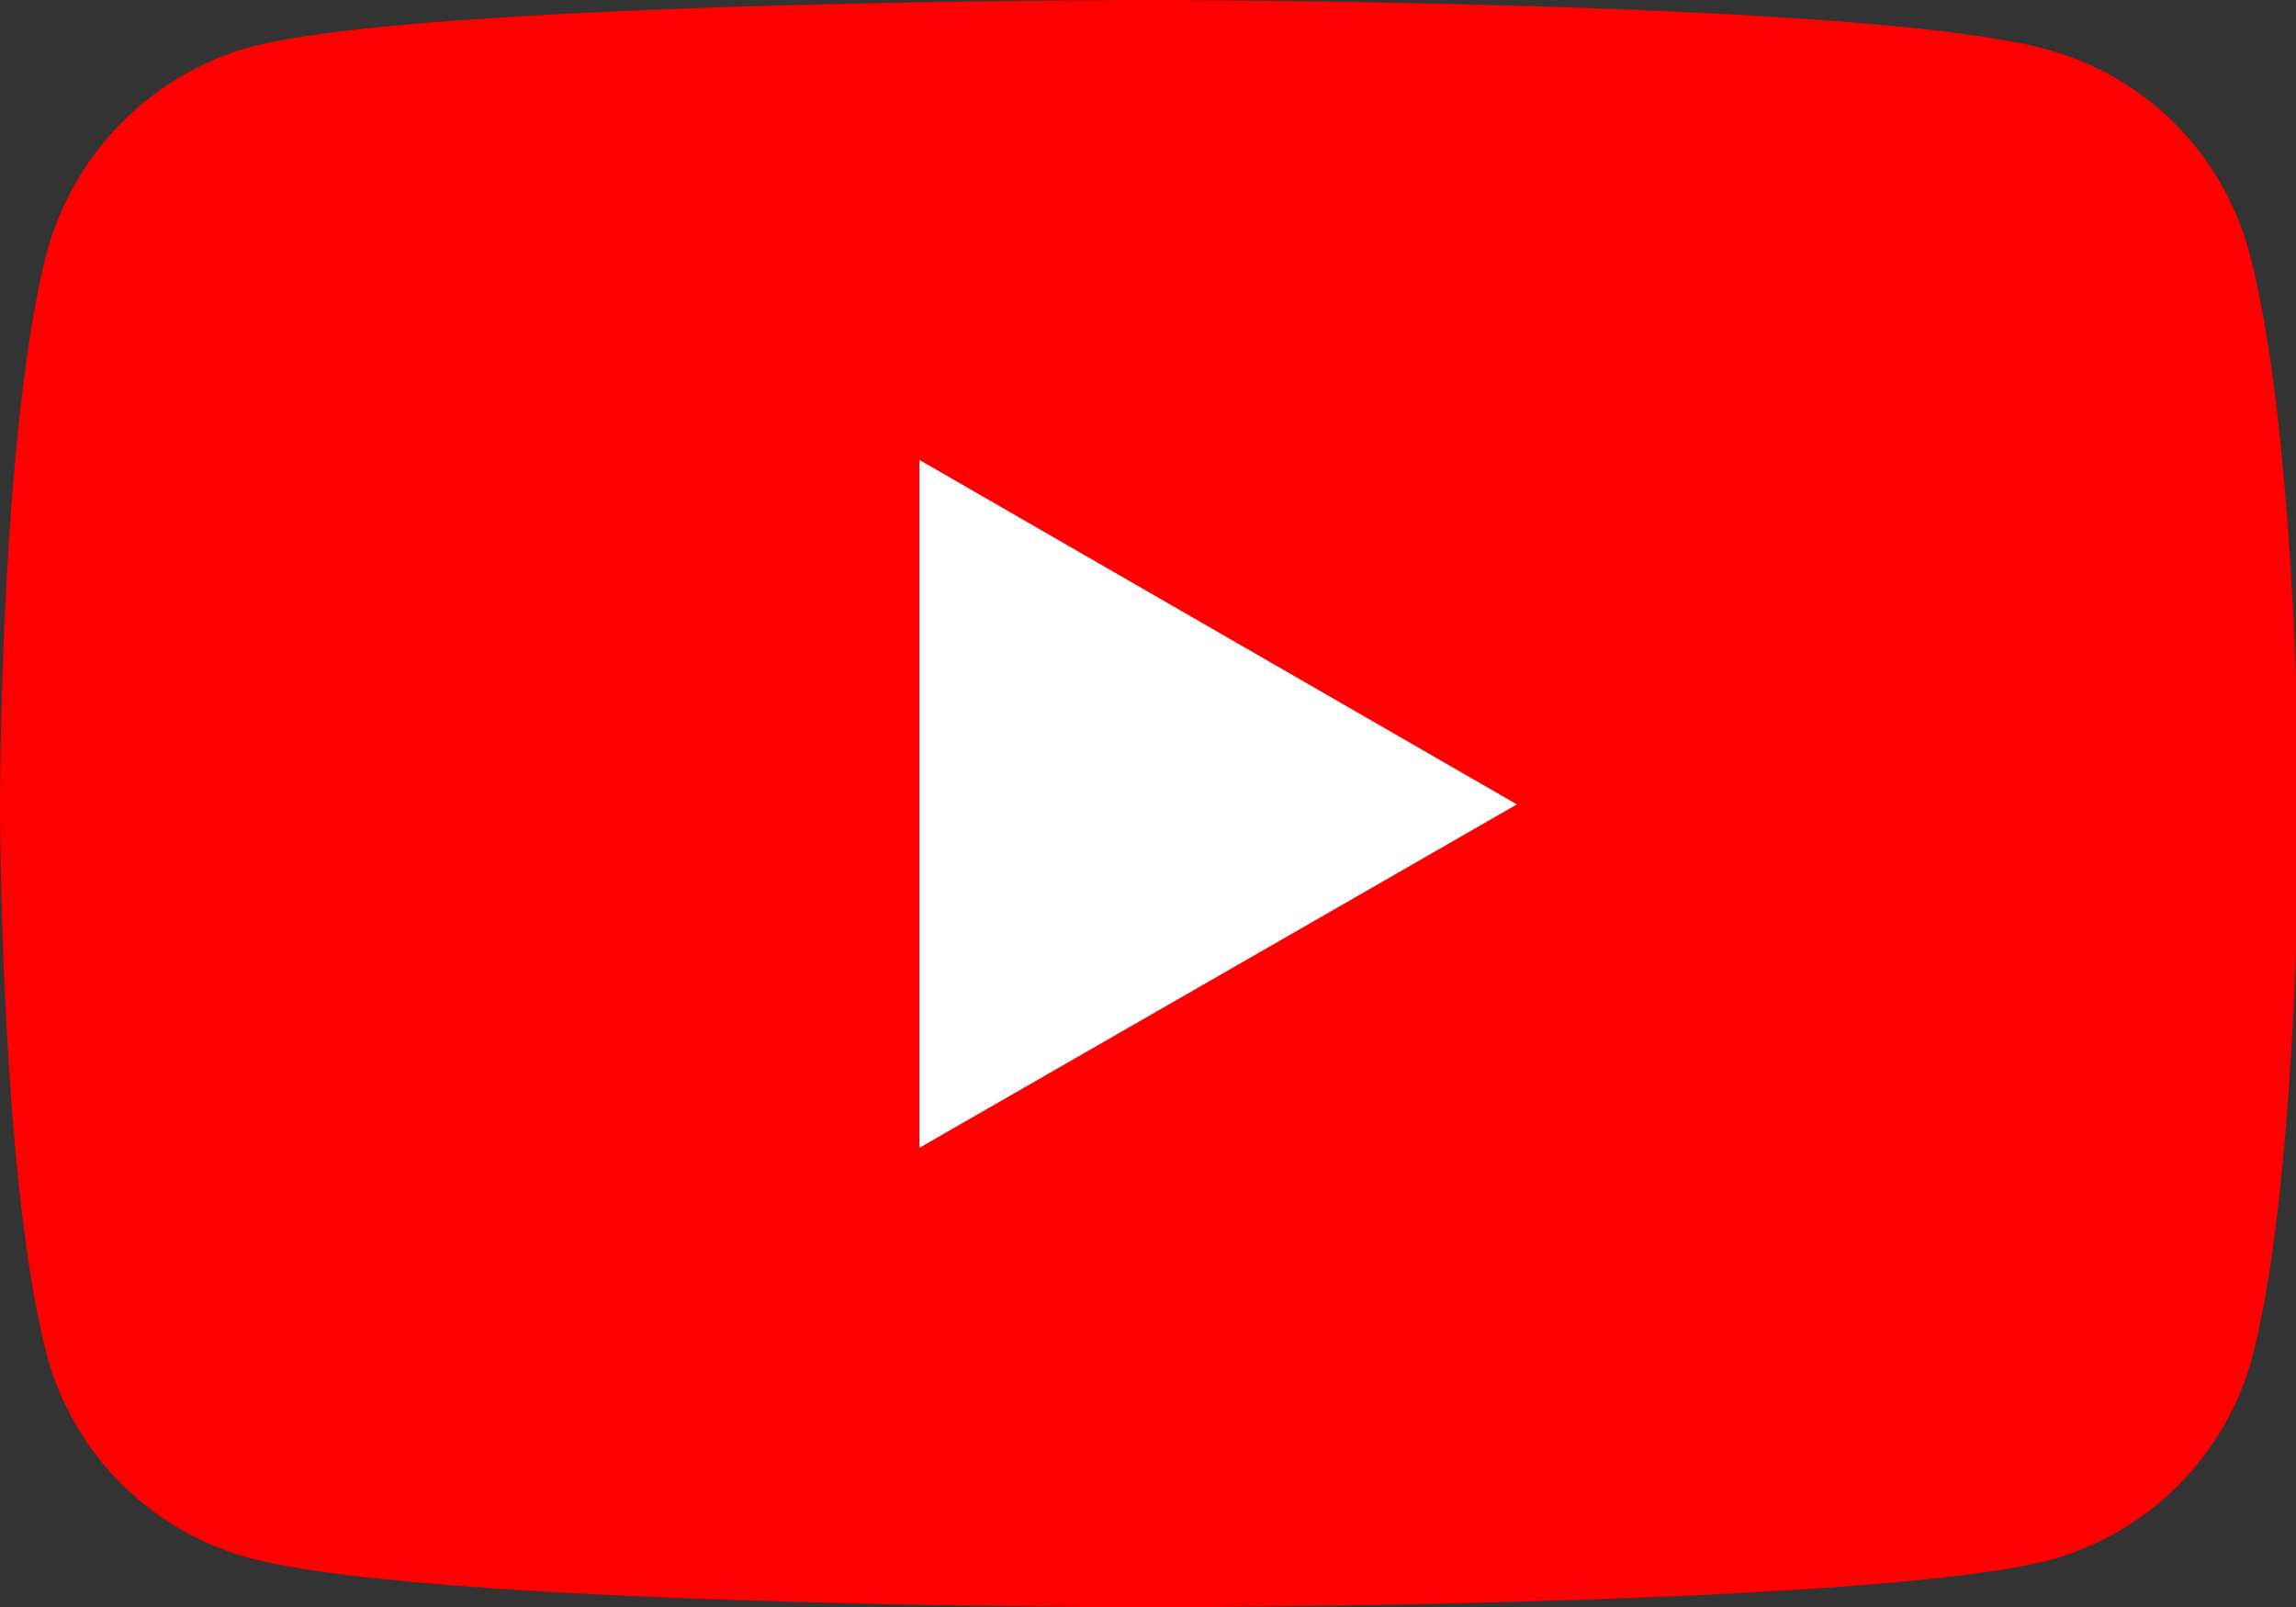
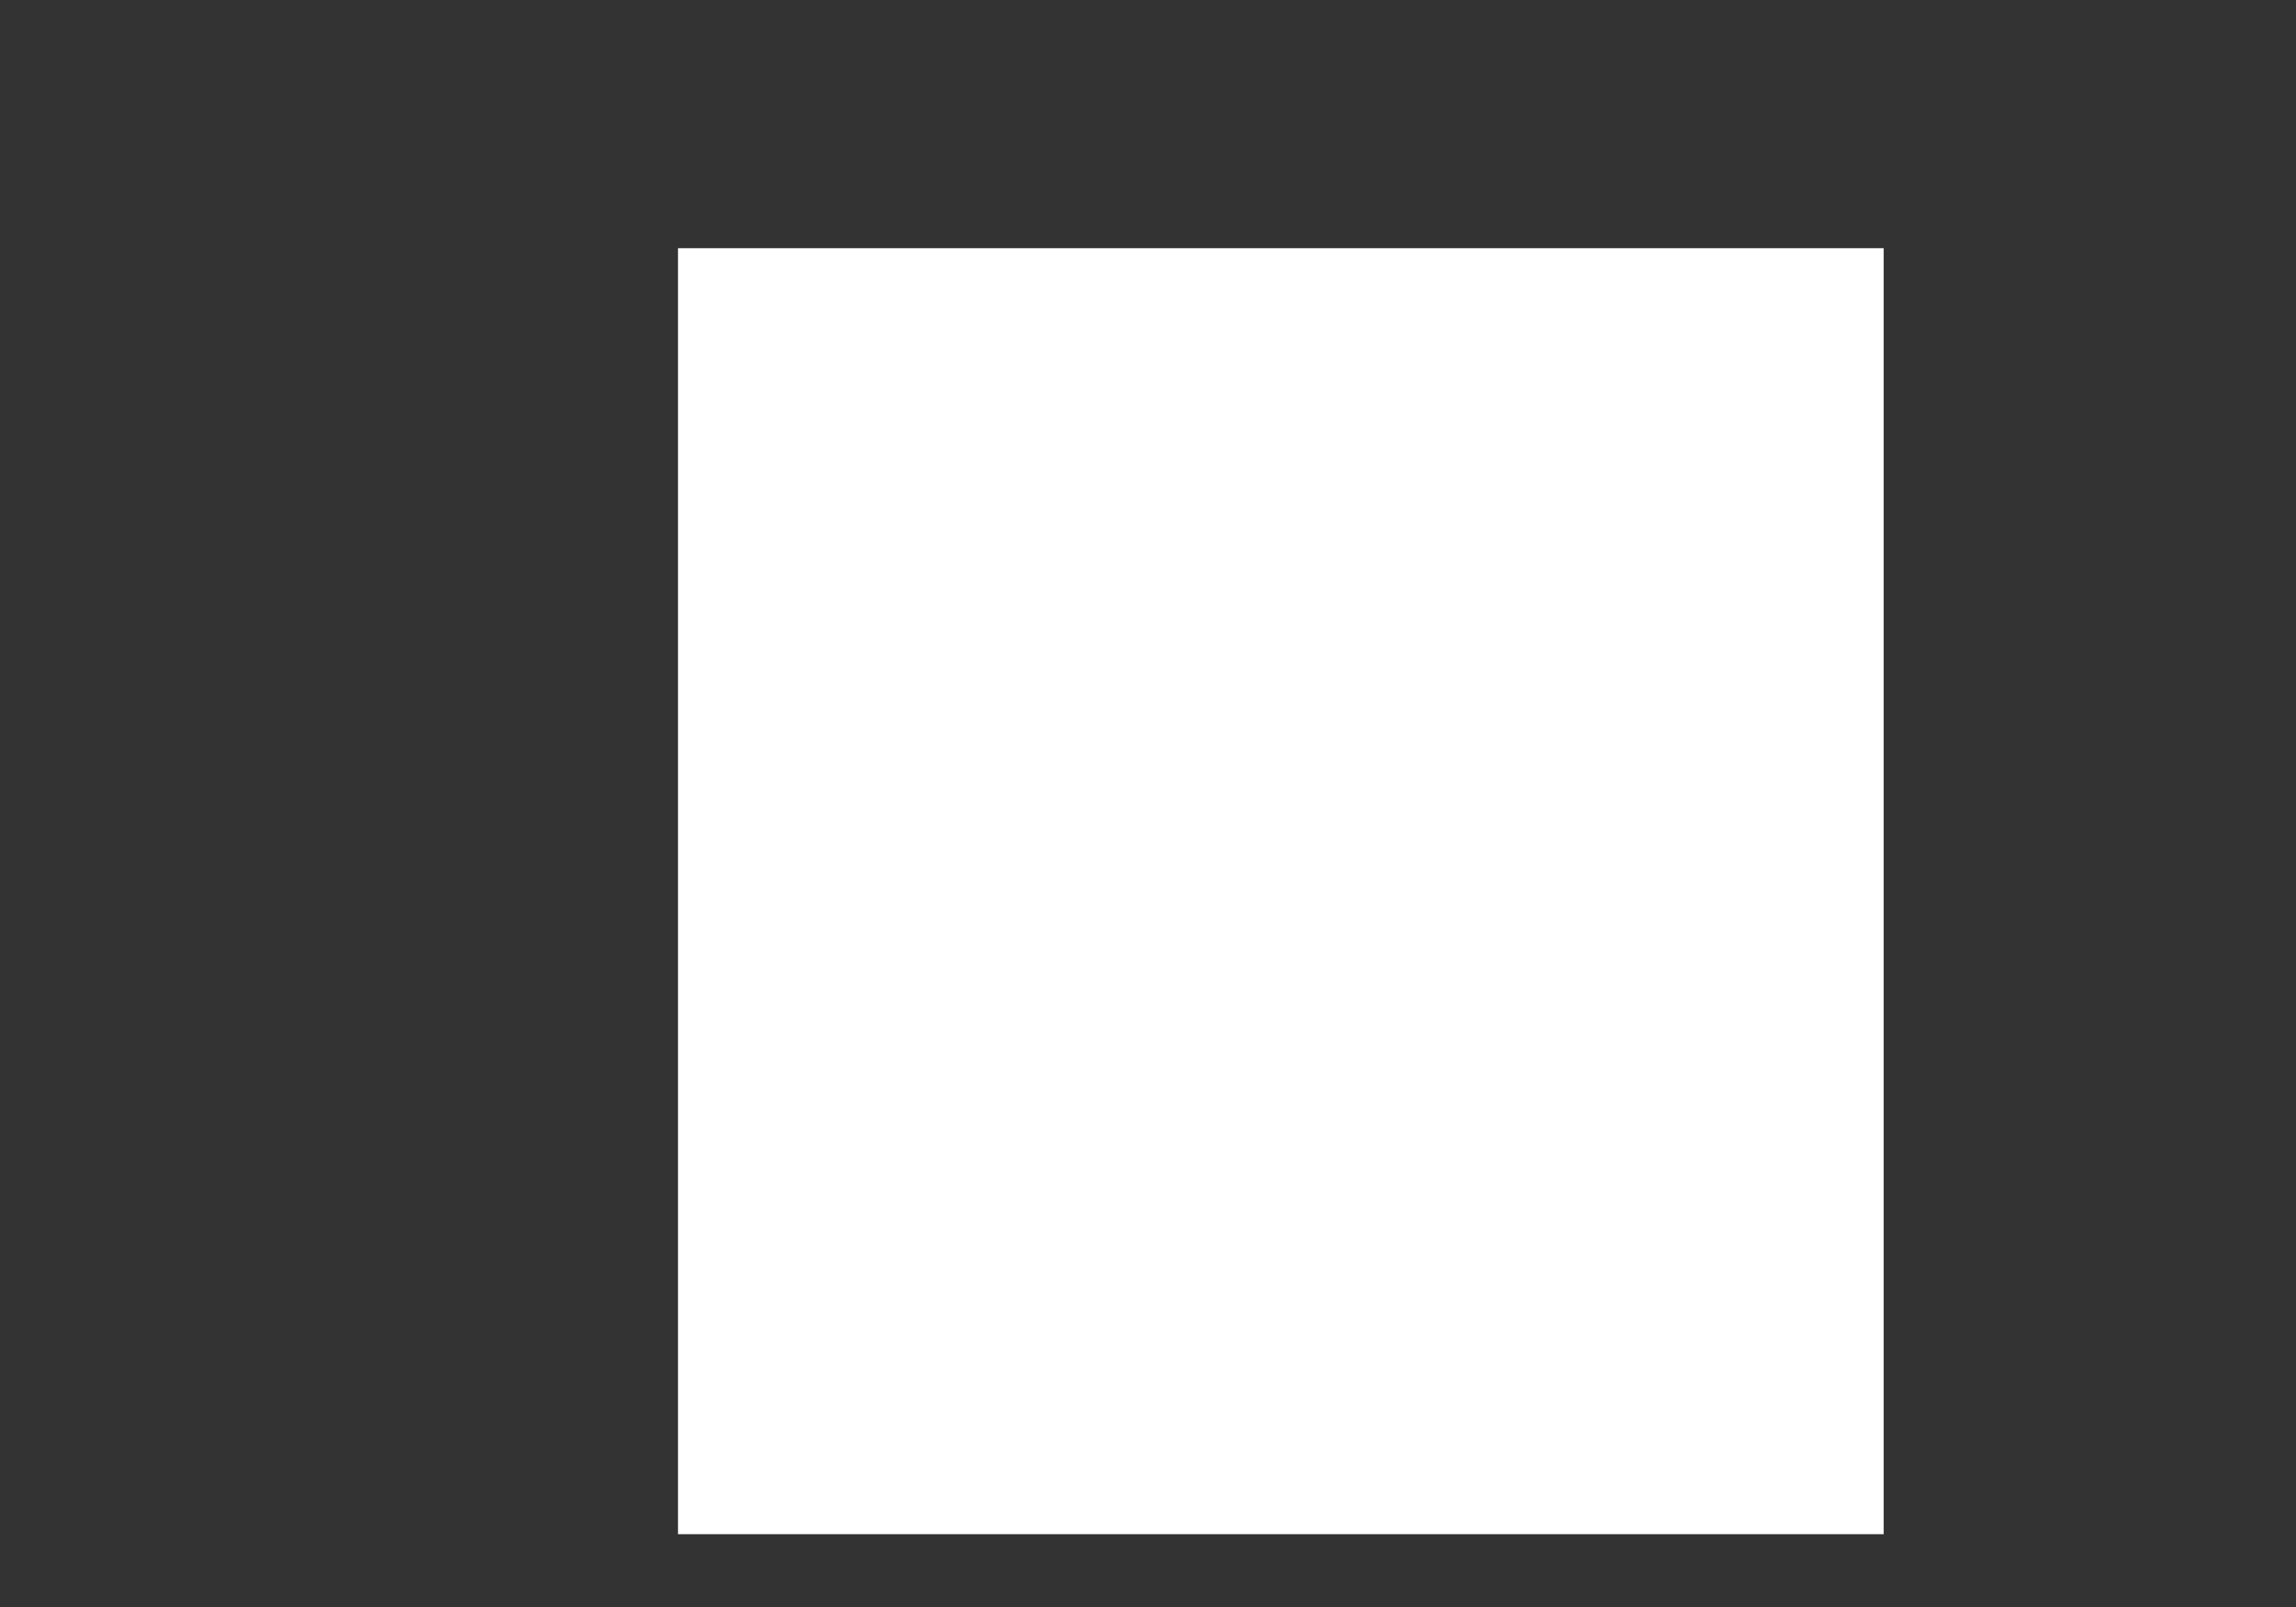
<svg xmlns="http://www.w3.org/2000/svg" viewBox="0 0 43.38 30.37">
  <rect x="0" y="0" width="43.38" height="30.37" fill="#333333" stroke="none" />
  <defs>
    <style>.cls-1{fill:#fff;}.cls-2{fill:red;}</style>
  </defs>
  <g id="レイヤー_2" data-name="レイヤー 2">
    <g id="FOOTER_MENU" data-name="FOOTER MENU">
      <rect class="cls-1" x="12.81" y="4.69" width="22.78" height="24.3" />
-       <path class="cls-2" d="M42.49,4.75A5.43,5.43,0,0,0,38.66.93C35.27,0,21.69,0,21.69,0S8.11,0,4.72.89A5.54,5.54,0,0,0,.89,4.75C0,8.15,0,15.19,0,15.19s0,7.07.89,10.43a5.43,5.43,0,0,0,3.83,3.82c3.43.93,17,.93,17,.93s13.58,0,17-.89a5.45,5.45,0,0,0,3.83-3.82c.89-3.4.89-10.44.89-10.44S43.41,8.15,42.49,4.75ZM17.37,21.69v-13l11.29,6.51Z" />
    </g>
  </g>
</svg>